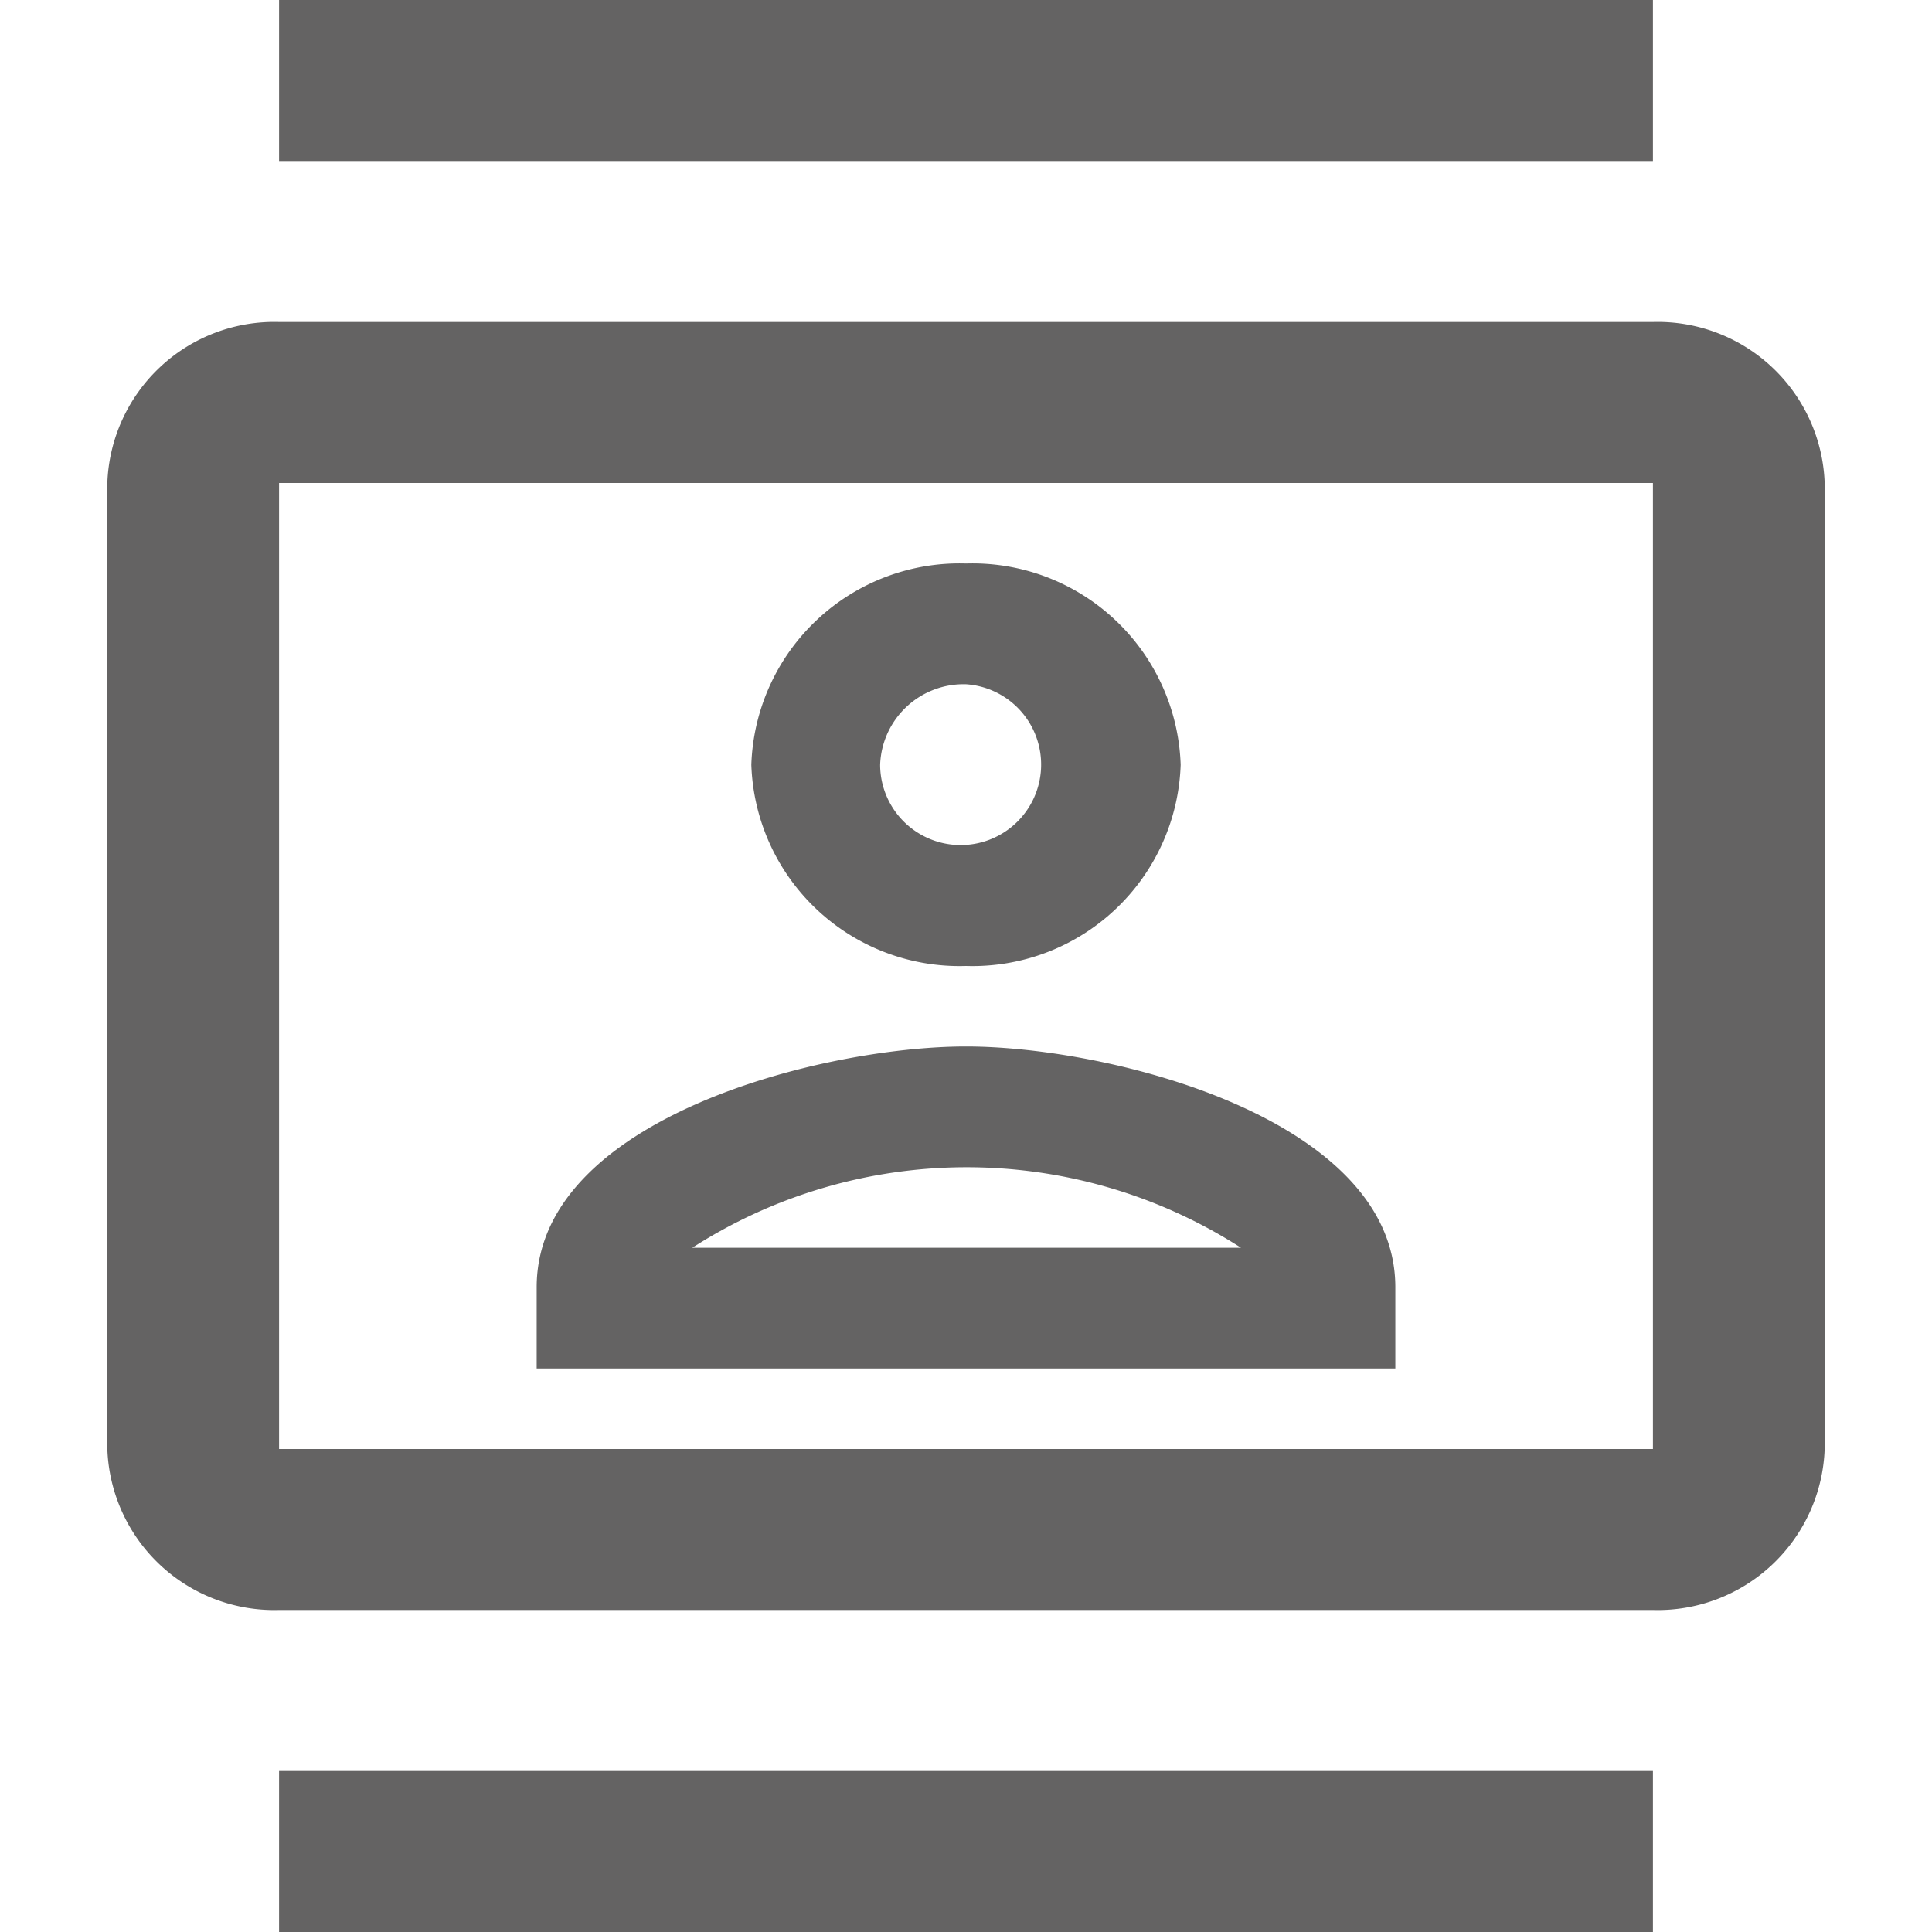
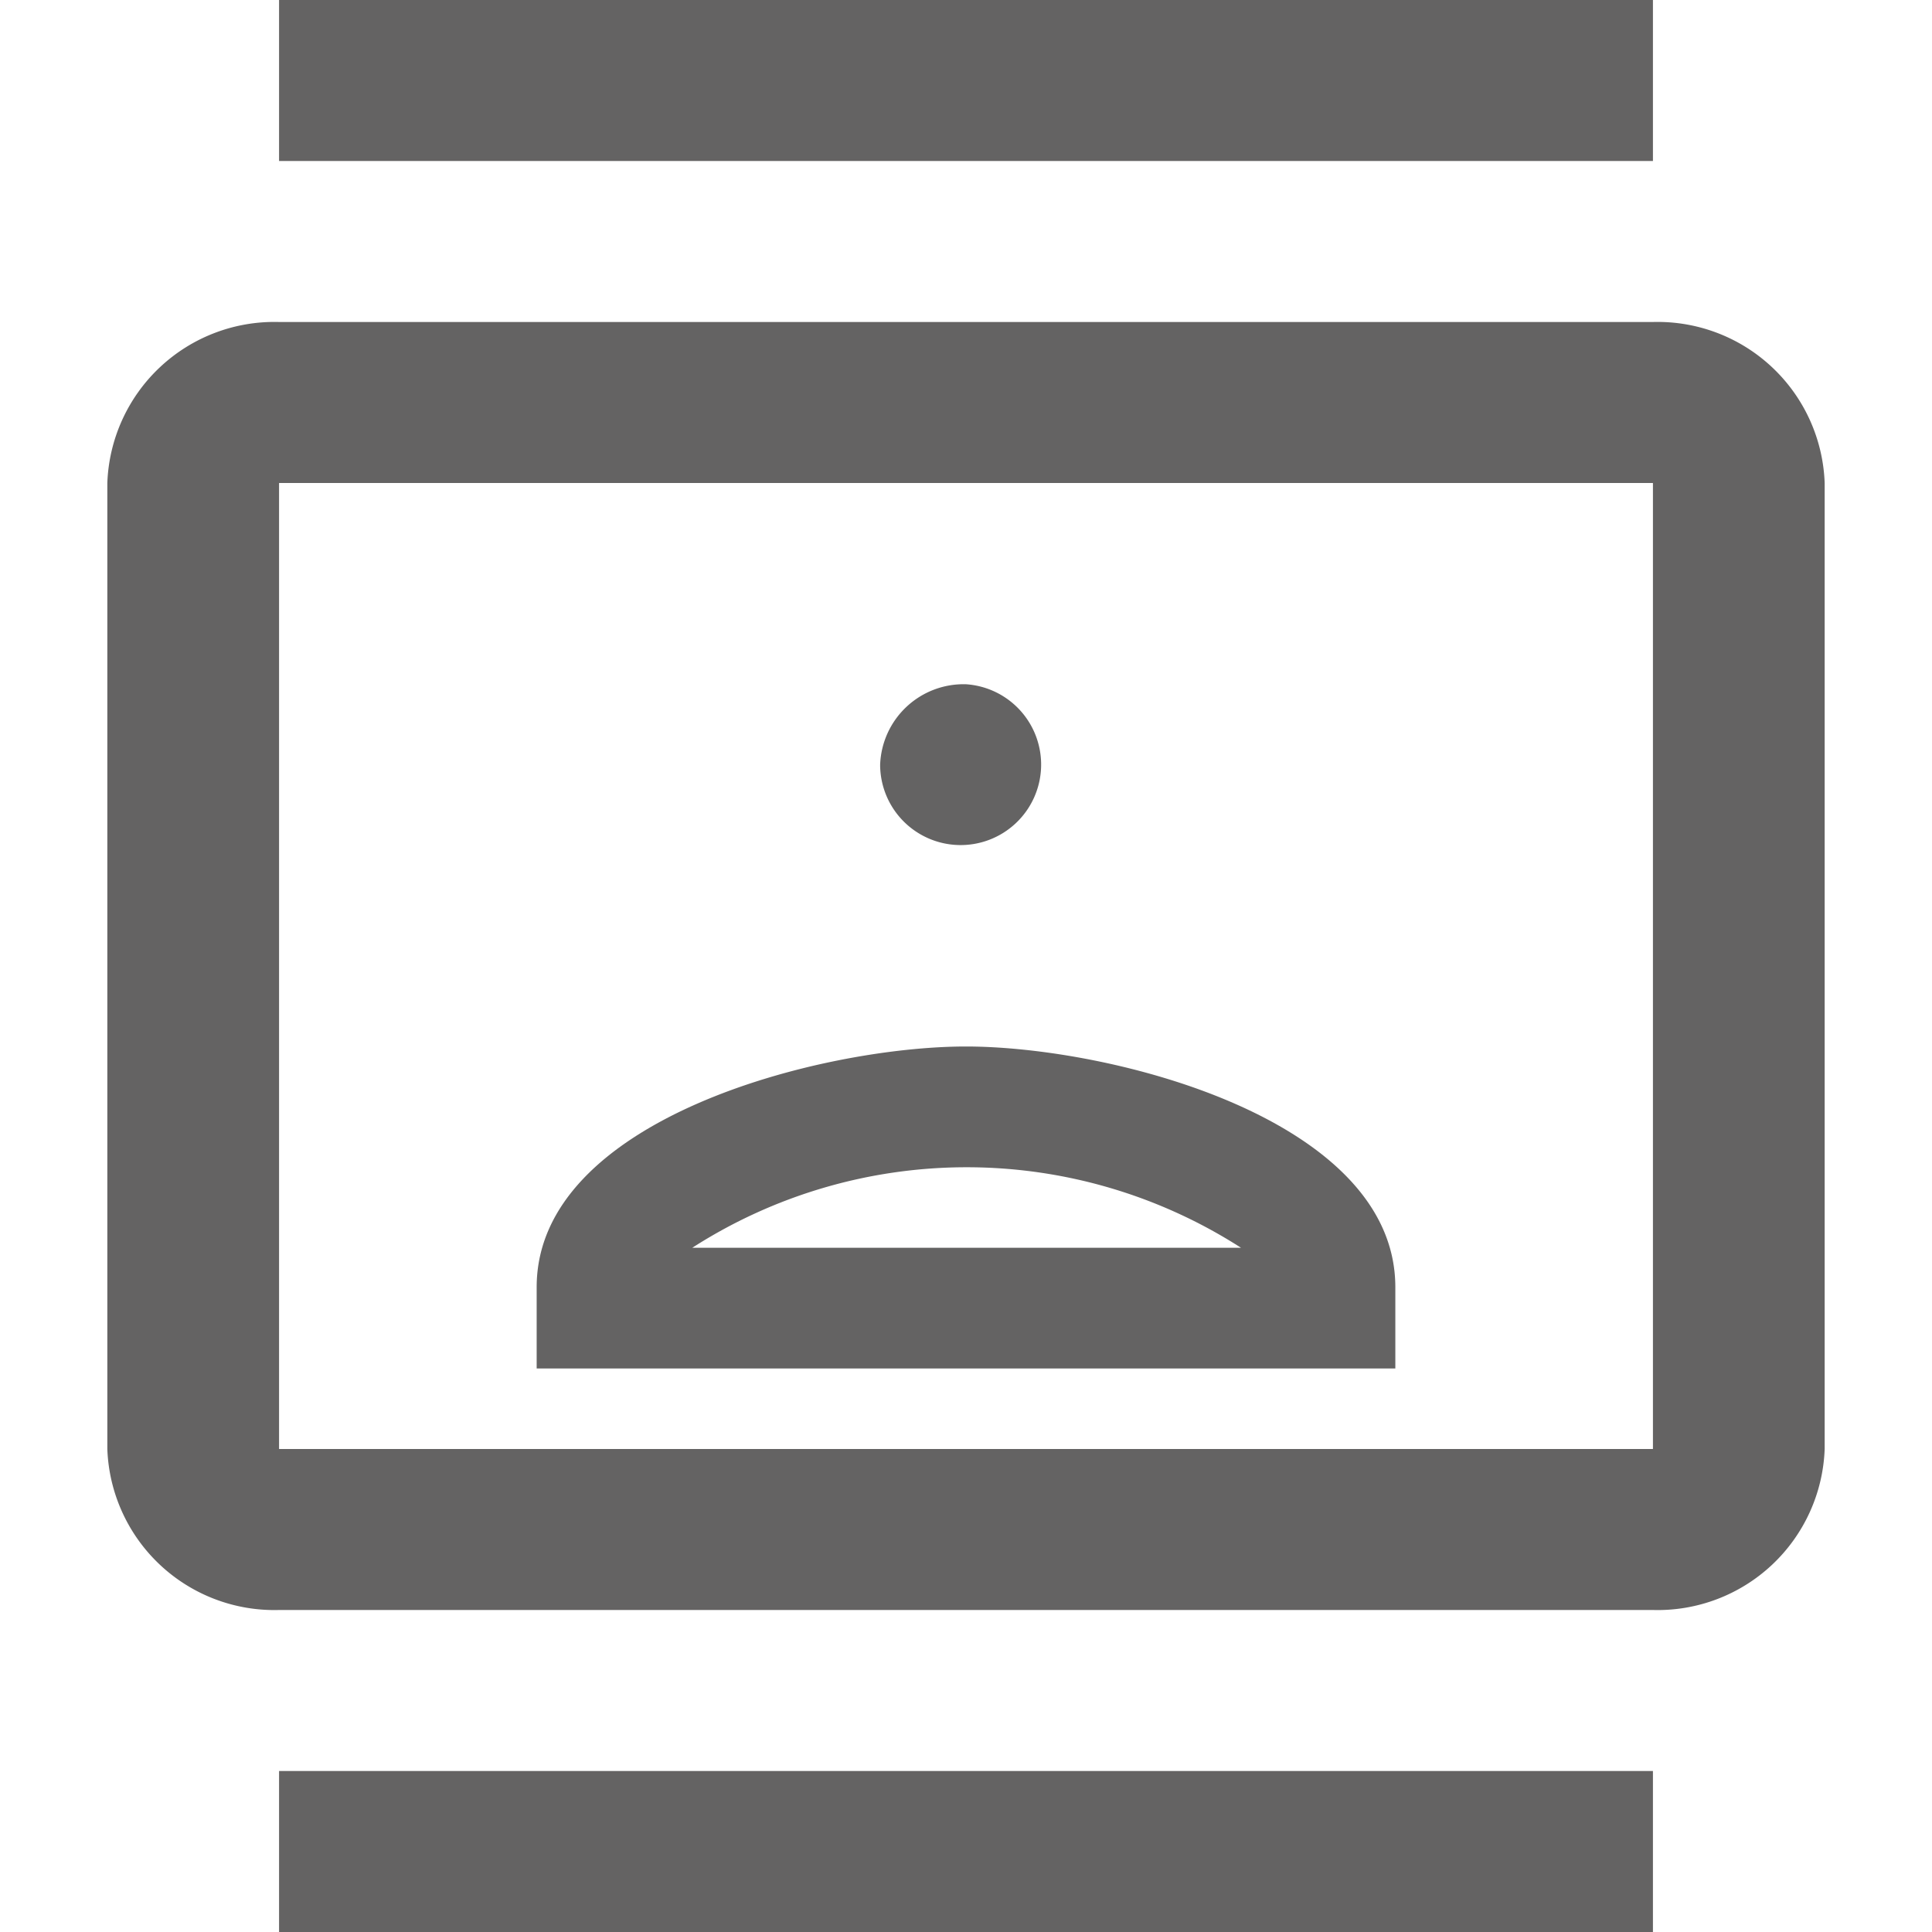
<svg xmlns="http://www.w3.org/2000/svg" id="contacts_black_24dp" width="36" height="36" viewBox="0 0 36 36">
-   <path id="Path_10581" data-name="Path 10581" d="M0,0H36V36H0Z" fill="none" />
-   <path id="Path_10582" data-name="Path 10582" d="M30.8,6H5.2A3.114,3.114,0,0,0,2,9V27a3.114,3.114,0,0,0,3.2,3H30.8A3.114,3.114,0,0,0,34,27V9A3.114,3.114,0,0,0,30.8,6Zm0,21H5.2V9H30.8ZM5.2,0H30.8V3H5.2Zm0,33H30.8v3H5.2ZM18,18a3.882,3.882,0,0,0,4-3.75,3.882,3.882,0,0,0-4-3.75,3.882,3.882,0,0,0-4,3.75A3.882,3.882,0,0,0,18,18Zm0-5.25a1.5,1.5,0,1,1-1.6,1.5A1.557,1.557,0,0,1,18,12.75Zm8,11.235c0-3.135-5.3-4.485-8-4.485s-8,1.35-8,4.485V25.5H26ZM12.9,23.25a9.461,9.461,0,0,1,10.224,0Z" transform="translate(0)" fill="#646363" />
+   <path id="Path_10582" data-name="Path 10582" d="M30.8,6H5.2A3.114,3.114,0,0,0,2,9V27a3.114,3.114,0,0,0,3.2,3H30.8A3.114,3.114,0,0,0,34,27V9A3.114,3.114,0,0,0,30.8,6Zm0,21H5.2V9H30.8ZM5.2,0H30.8V3H5.2Zm0,33H30.8v3H5.2ZM18,18A3.882,3.882,0,0,0,18,18Zm0-5.25a1.5,1.5,0,1,1-1.6,1.5A1.557,1.557,0,0,1,18,12.75Zm8,11.235c0-3.135-5.3-4.485-8-4.485s-8,1.35-8,4.485V25.5H26ZM12.9,23.25a9.461,9.461,0,0,1,10.224,0Z" transform="translate(0)" fill="#646363" />
</svg>